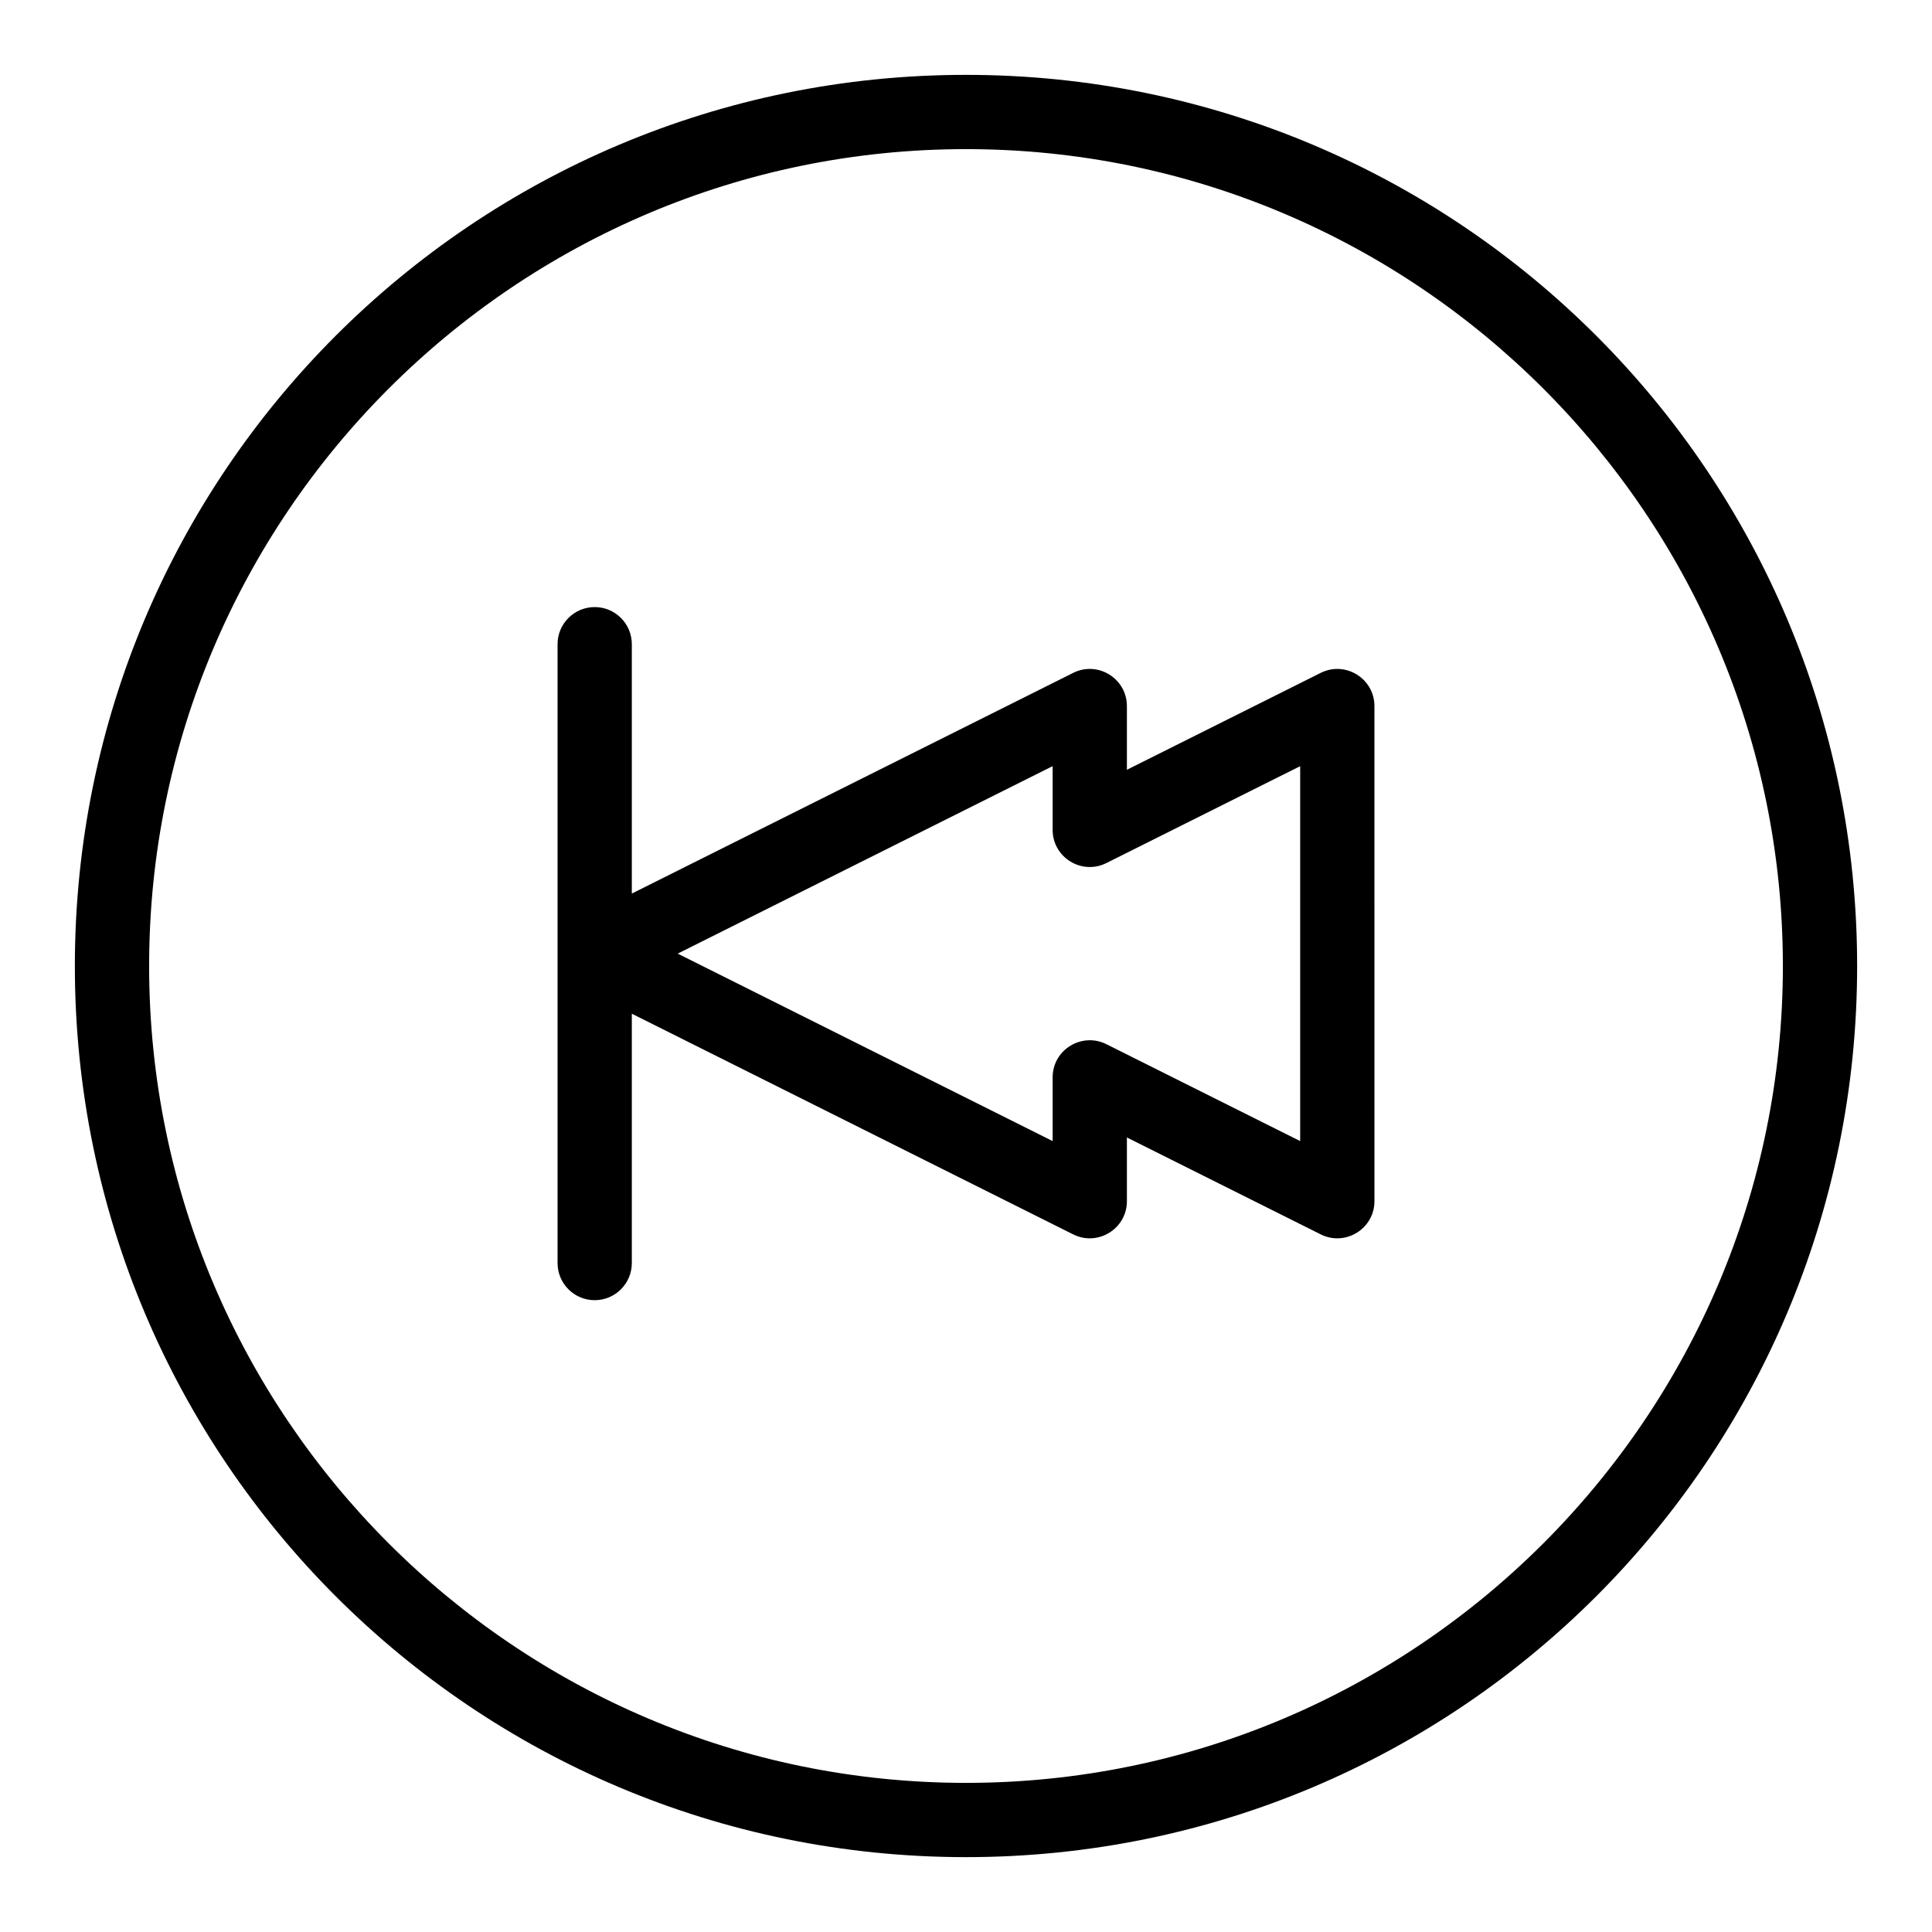
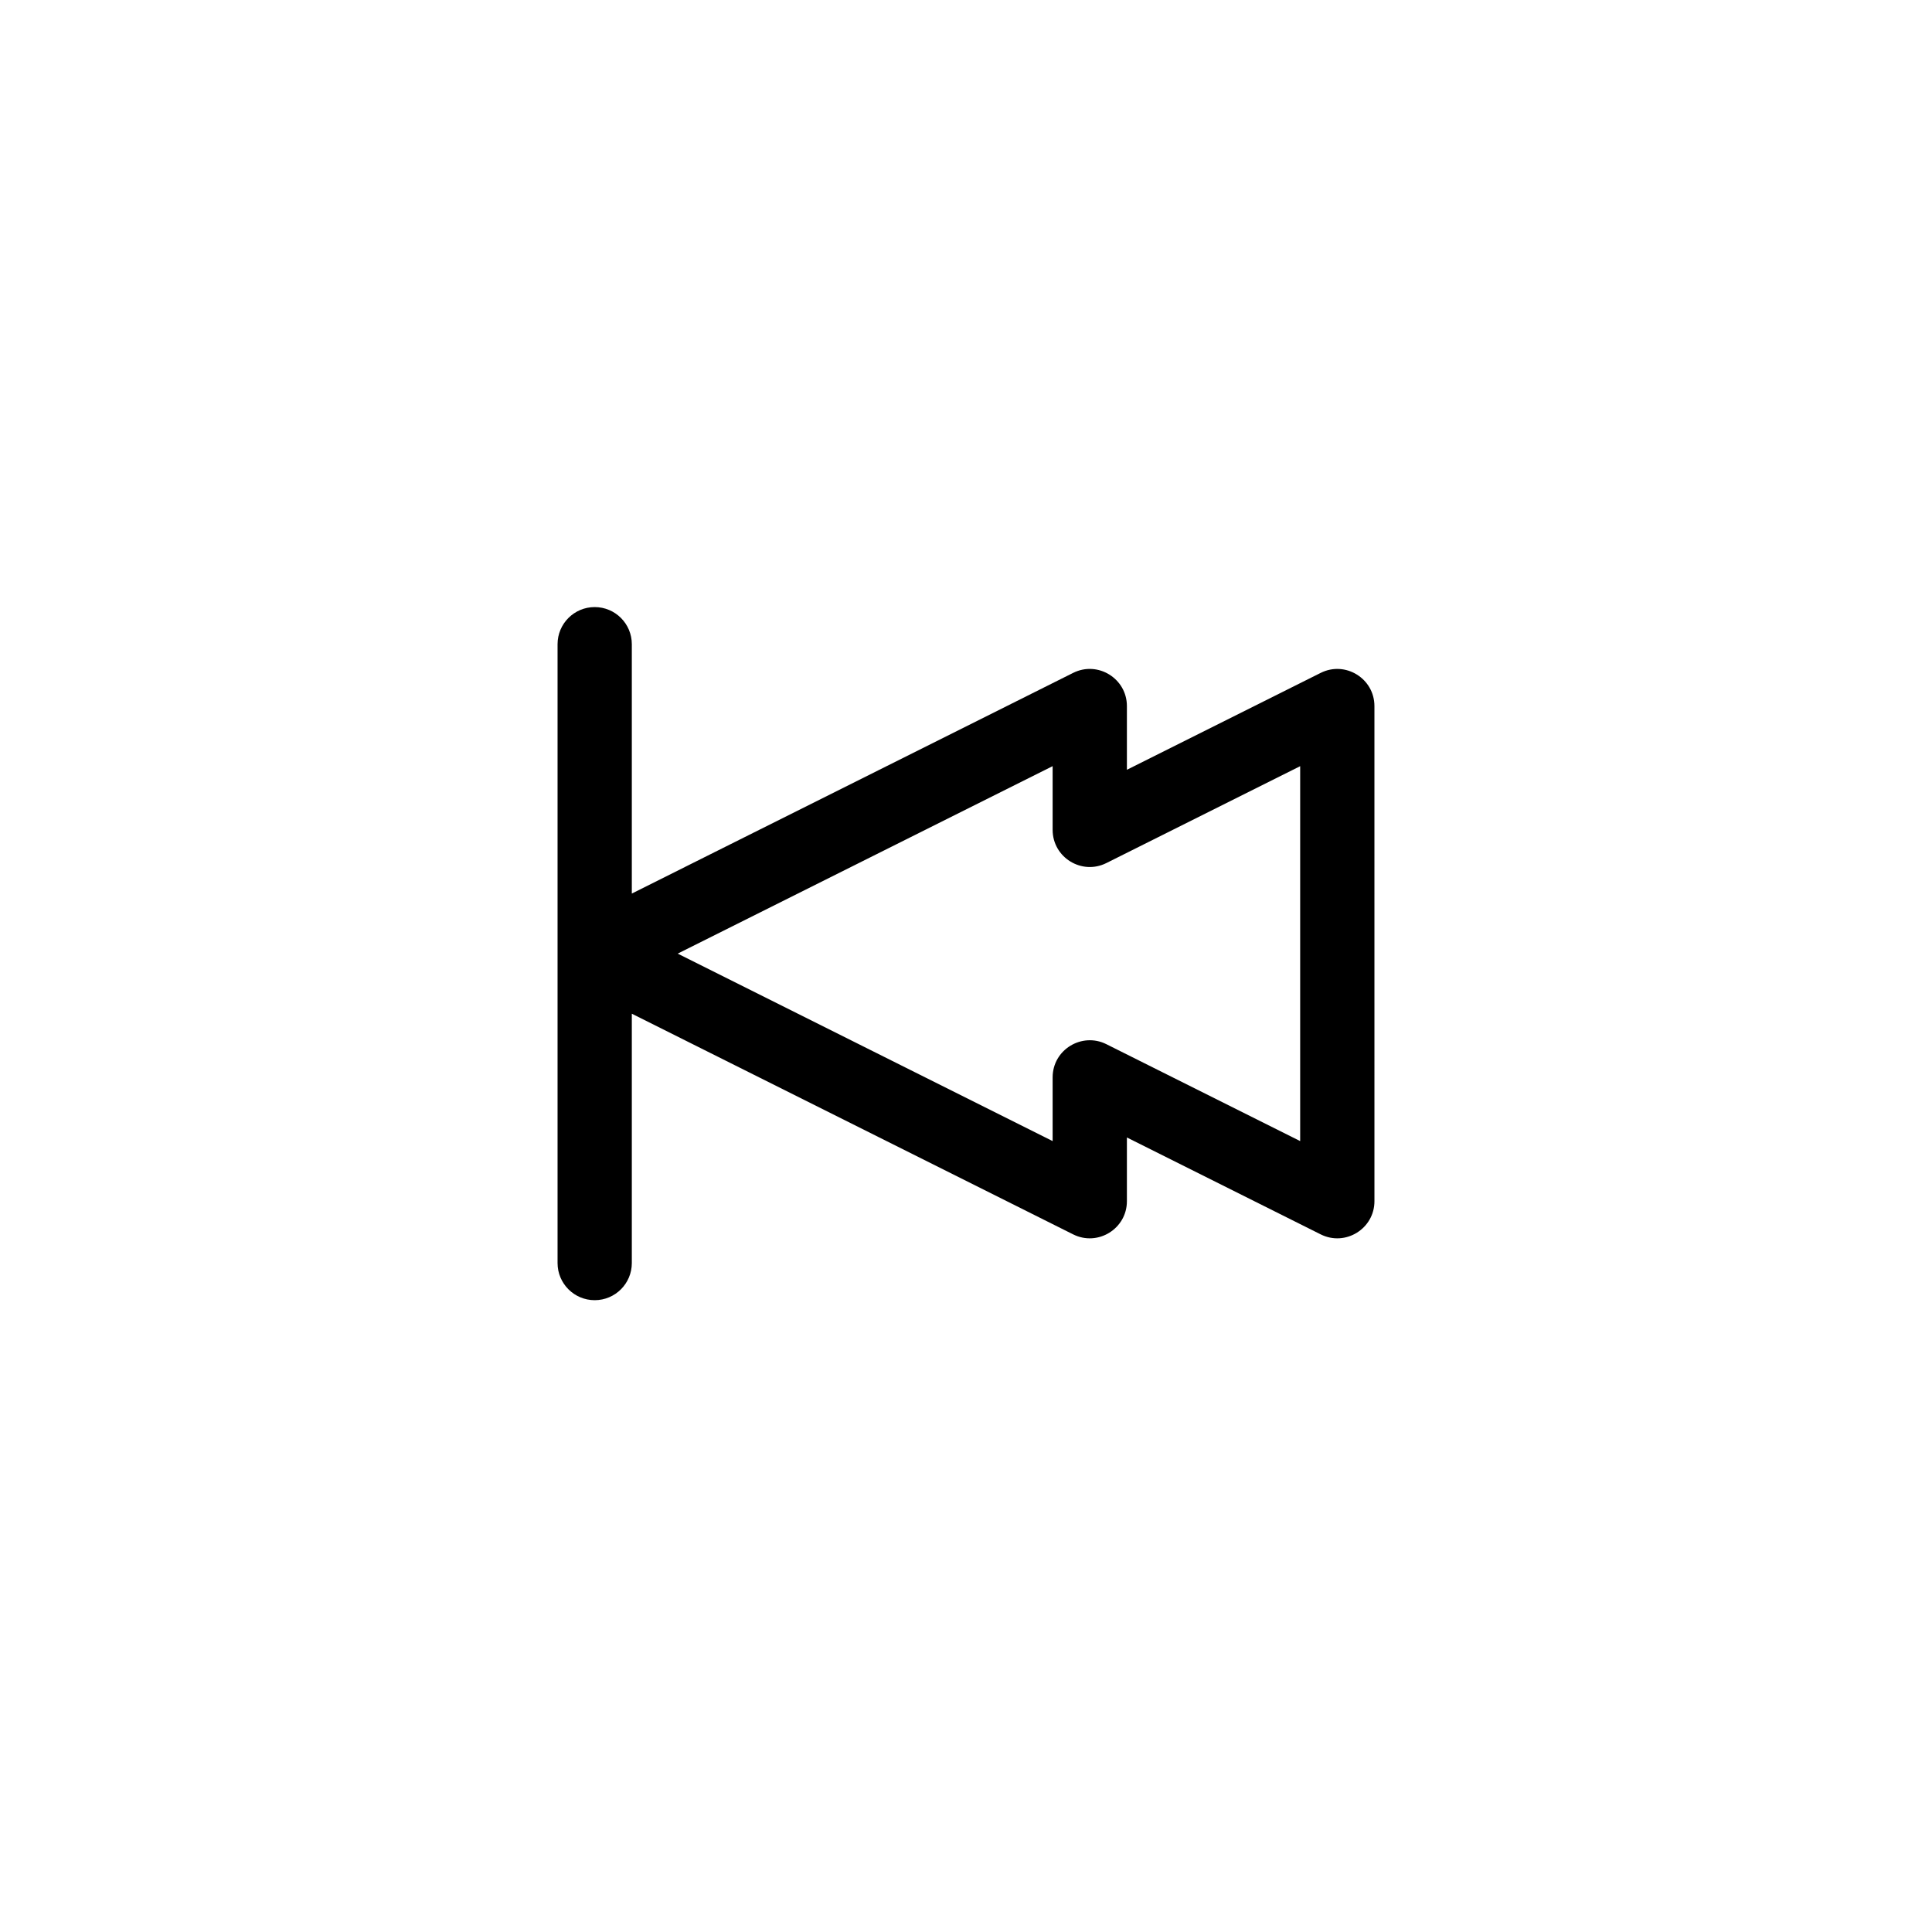
<svg xmlns="http://www.w3.org/2000/svg" fill="#000000" width="800px" height="800px" version="1.1" viewBox="144 144 512 512">
  <g>
-     <path d="m400 163.84c-130.52 0-236.16 105.62-236.16 236.16 0 130.52 105.62 236.16 236.16 236.16 130.52 0 236.16-105.62 236.16-236.16 0.004-130.52-105.62-236.16-236.16-236.16zm0 452.64c-119.37 0-216.48-97.113-216.48-216.48 0-119.37 97.109-216.48 216.48-216.48 119.37 0 216.48 97.113 216.48 216.48s-97.113 216.48-216.48 216.48z" />
    <path d="m494 322.32-51.359 25.68v-16.879c0-7.301-7.703-12.07-14.242-8.801l-116.96 58.48v-66.078c0-5.434-4.406-9.84-9.84-9.84s-9.84 4.406-9.84 9.84v164c0 5.434 4.406 9.84 9.84 9.84s9.84-4.406 9.84-9.84v-66.078l116.96 58.48c6.516 3.262 14.242-1.473 14.242-8.801v-16.879l51.359 25.68c6.527 3.266 14.242-1.488 14.242-8.801l-0.004-131.2c0-7.301-7.699-12.07-14.238-8.801zm-5.441 124.08-51.359-25.68c-6.457-3.231-14.242 1.418-14.242 8.801v16.879l-99.359-49.68 99.359-49.68v16.879c0 7.301 7.699 12.07 14.242 8.801l51.359-25.676z" />
  </g>
</svg>